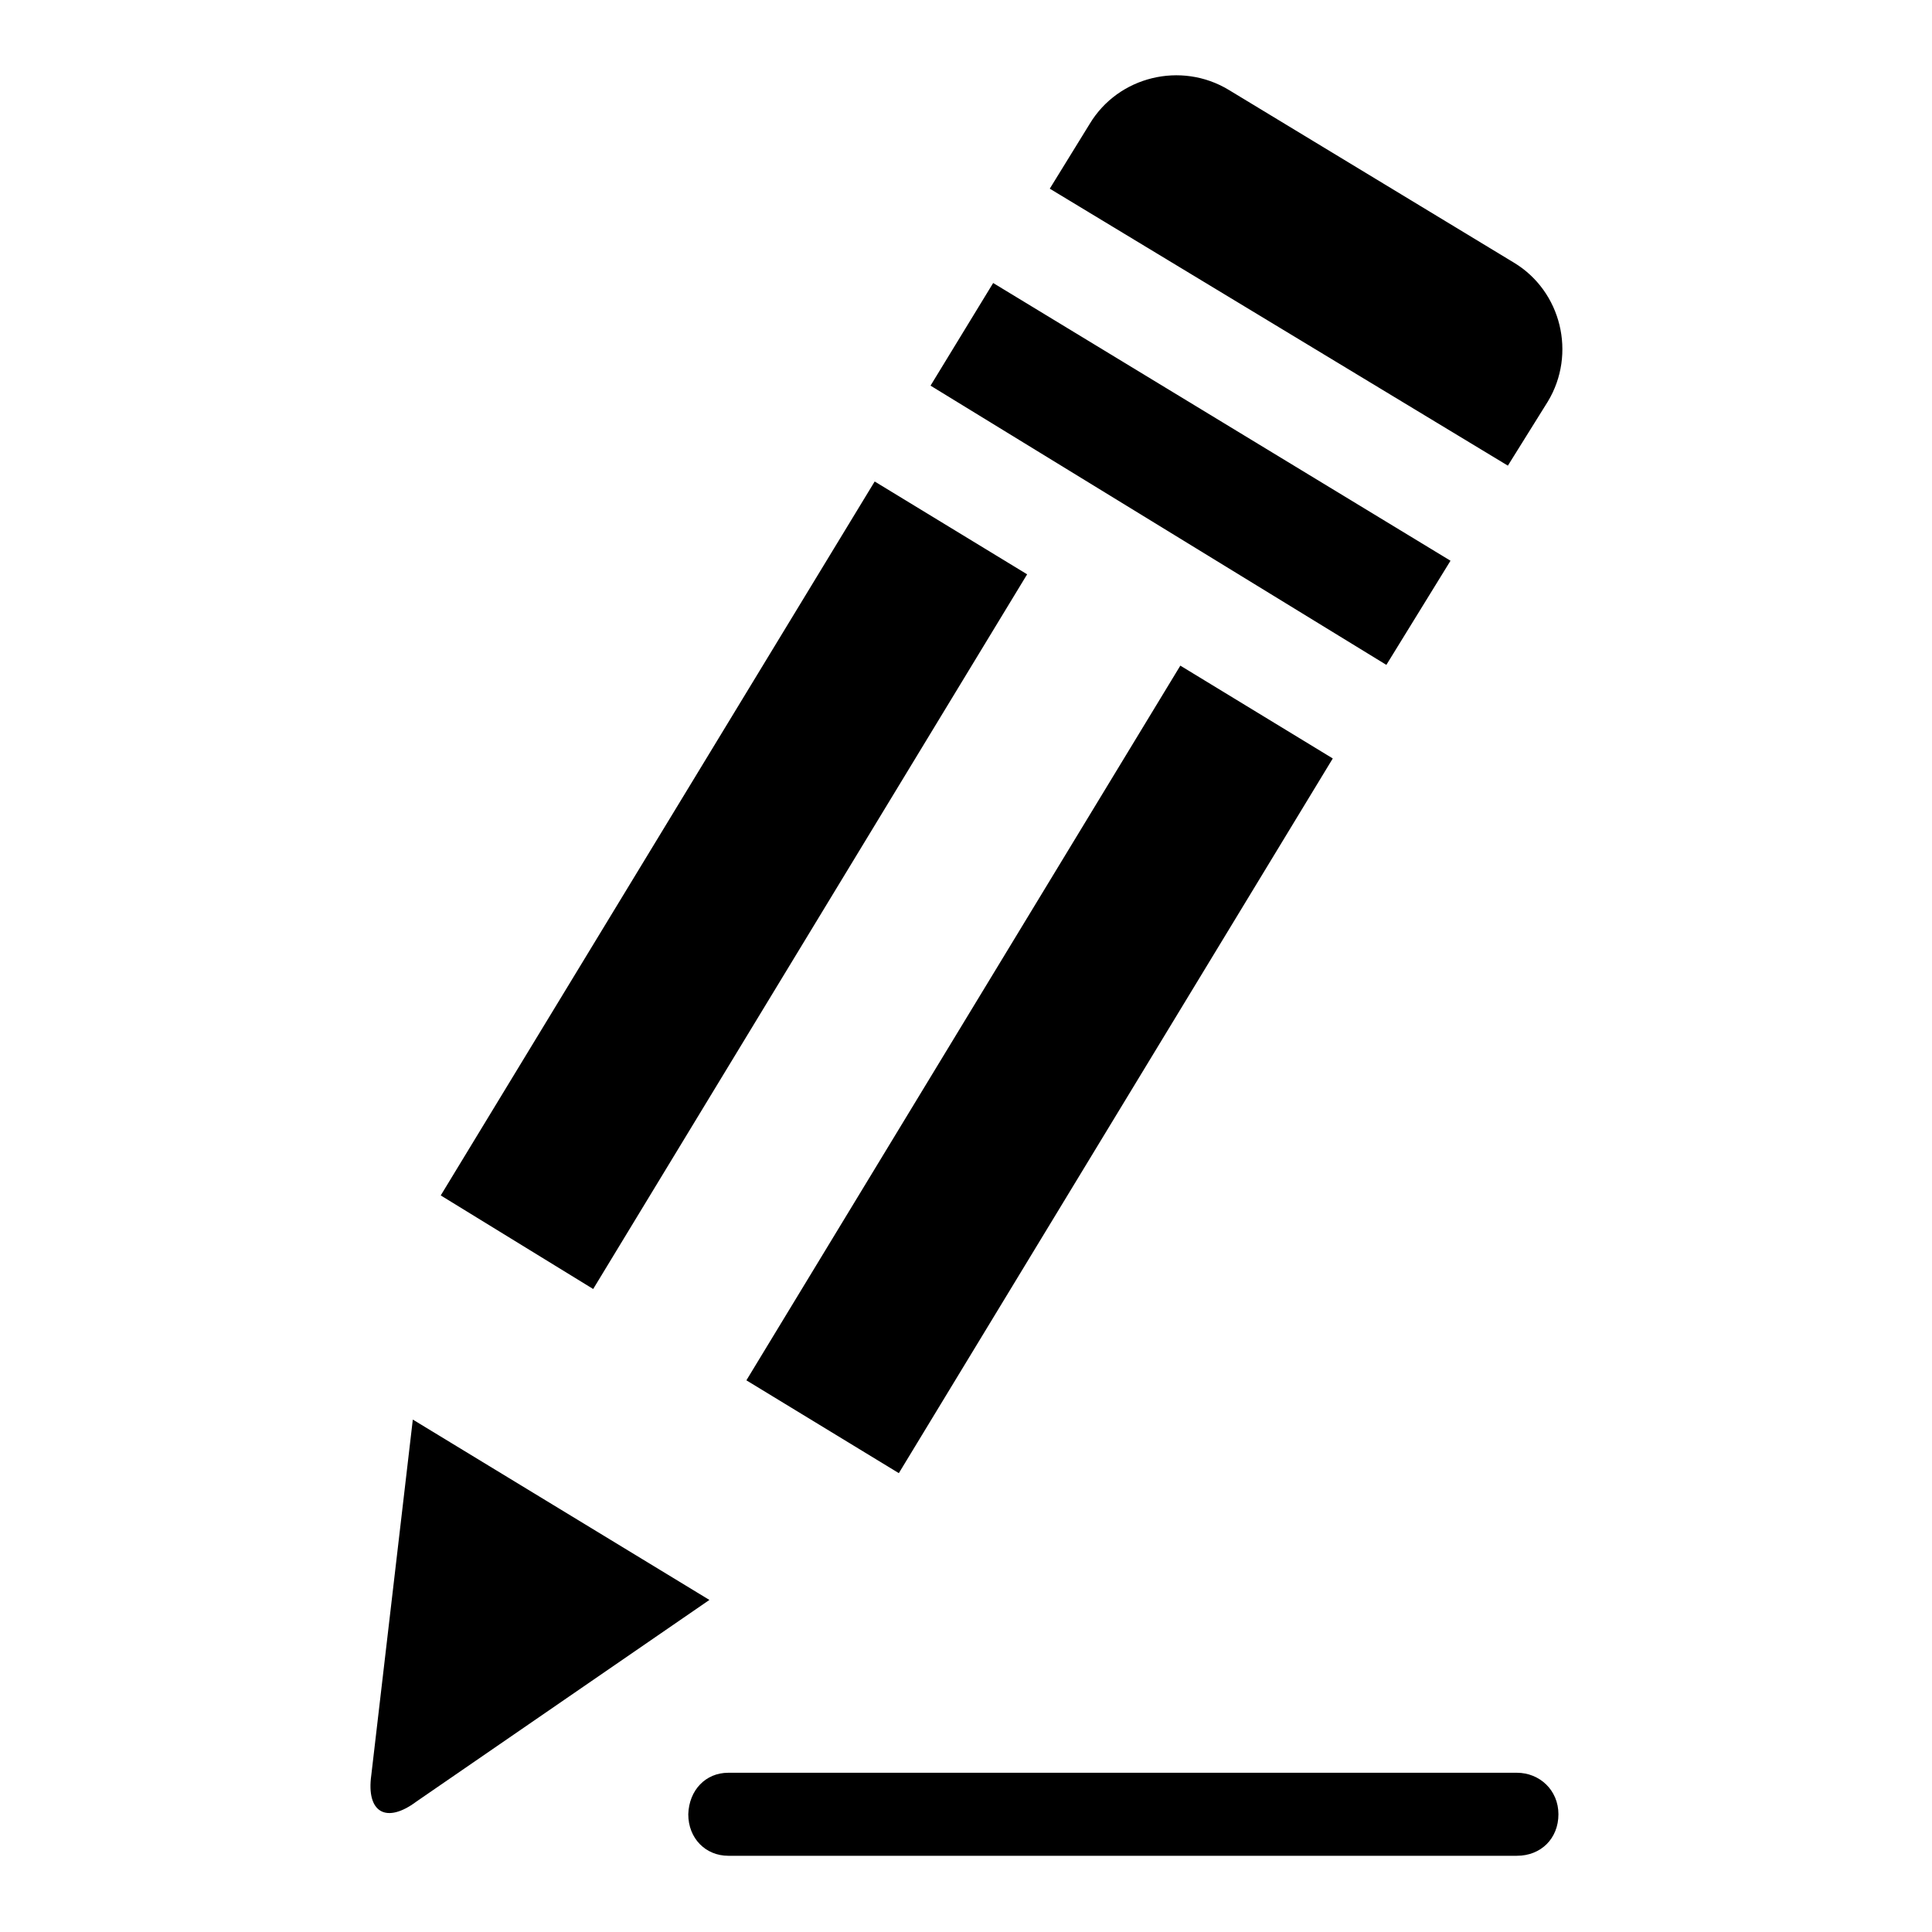
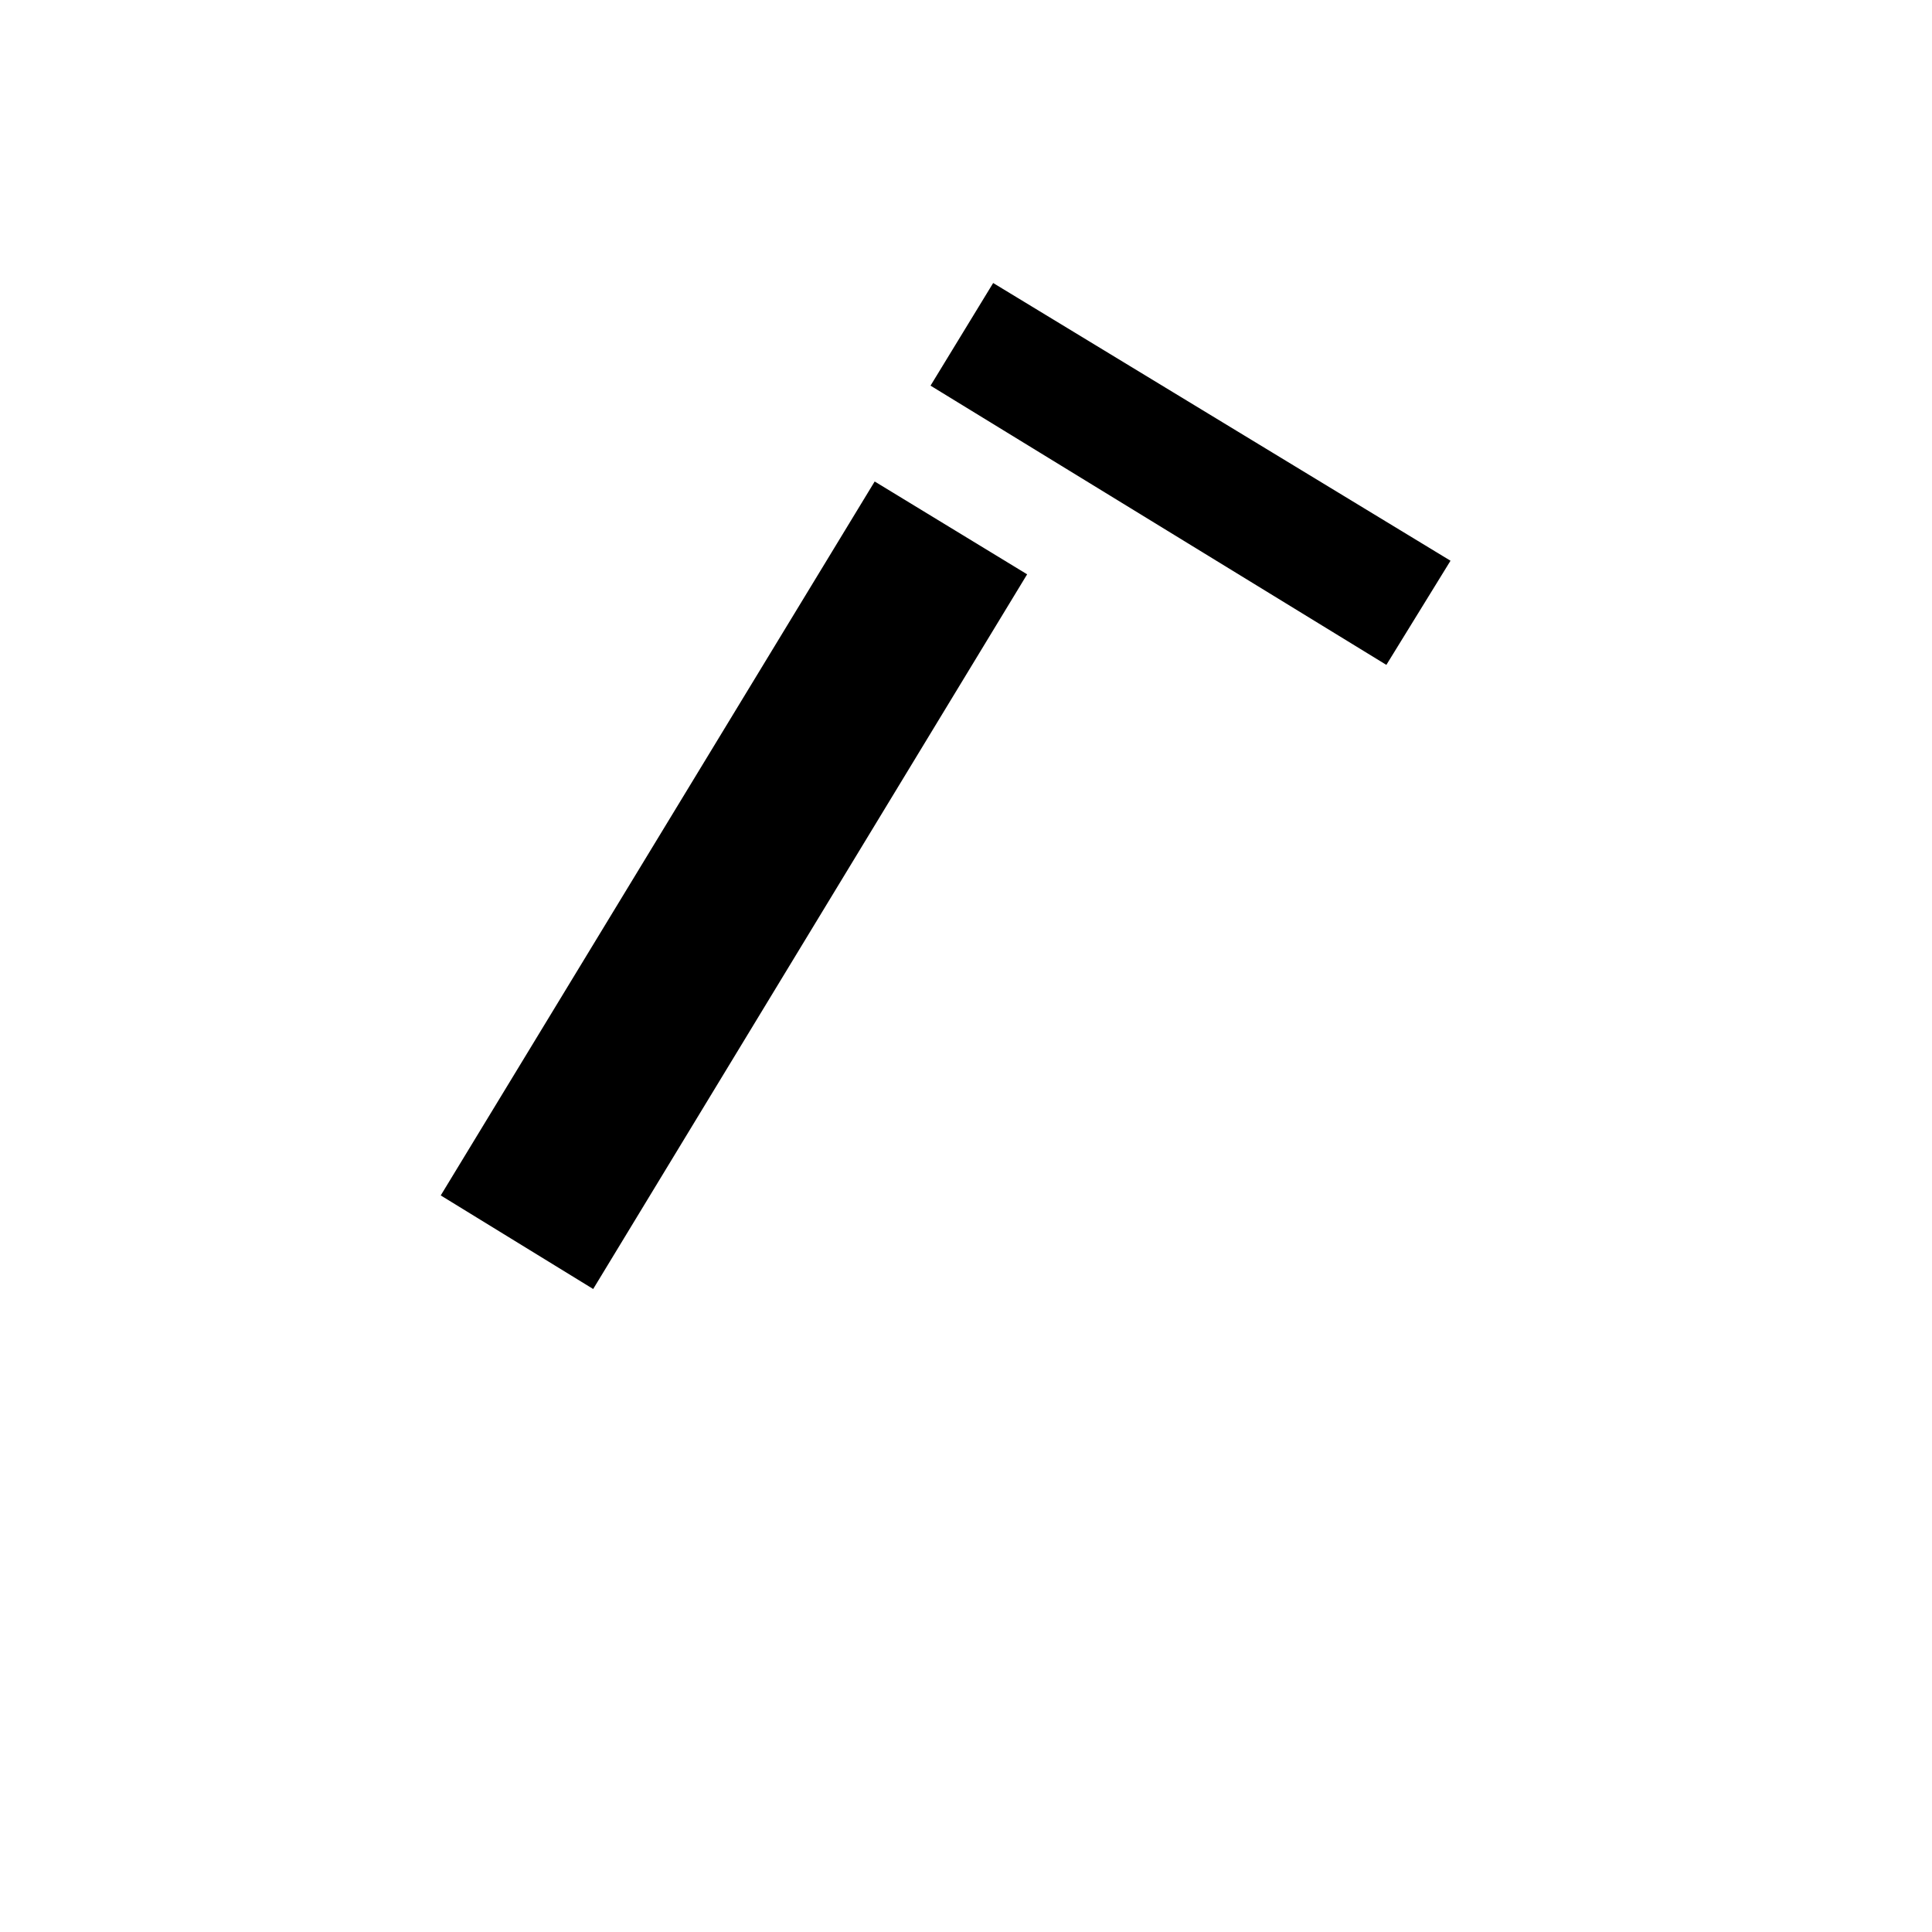
<svg xmlns="http://www.w3.org/2000/svg" version="1.1" x="0px" y="0px" viewBox="0 0 256 256" enable-background="new 0 0 256 256" xml:space="preserve">
  <g>
    <g>
-       <path fill="#000000" d="M144.4,16.4c3.8-6.3,12.1-8.3,18.4-4.5l37.8,22.9c6.3,3.8,8.3,12.1,4.5,18.4l-5.3,8.5L139.1,25L144.4,16.4L144.4,16.4z" />
      <path fill="#000000" d="M192.2,74.3l-8.5,13.8l-60.4-37l8.3-13.6L192.2,74.3z" />
-       <path fill="#000000" d="M49.2,235.2l5.5-47.1L94,212l-38.8,26.7C51.2,241.7,48.5,240.2,49.2,235.2L49.2,235.2z" />
      <path fill="#000000" d="M58.4,158.4l57.5-94.6l20.2,12.3l-57.5,94.7L58.4,158.4L58.4,158.4z" />
-       <path fill="#000000" d="M98.9,182.9l57.5-94.7l20.2,12.3l-57.5,94.7L98.9,182.9z" />
-       <path fill="#000000" d="M96.5,234.9H201c3,0,5.5,2.3,5.5,5.5s-2.3,5.5-5.5,5.5H96.5c-3,0-5.3-2.3-5.3-5.5C91.3,237.2,93.5,234.9,96.5,234.9z" />
    </g>
  </g>
</svg>